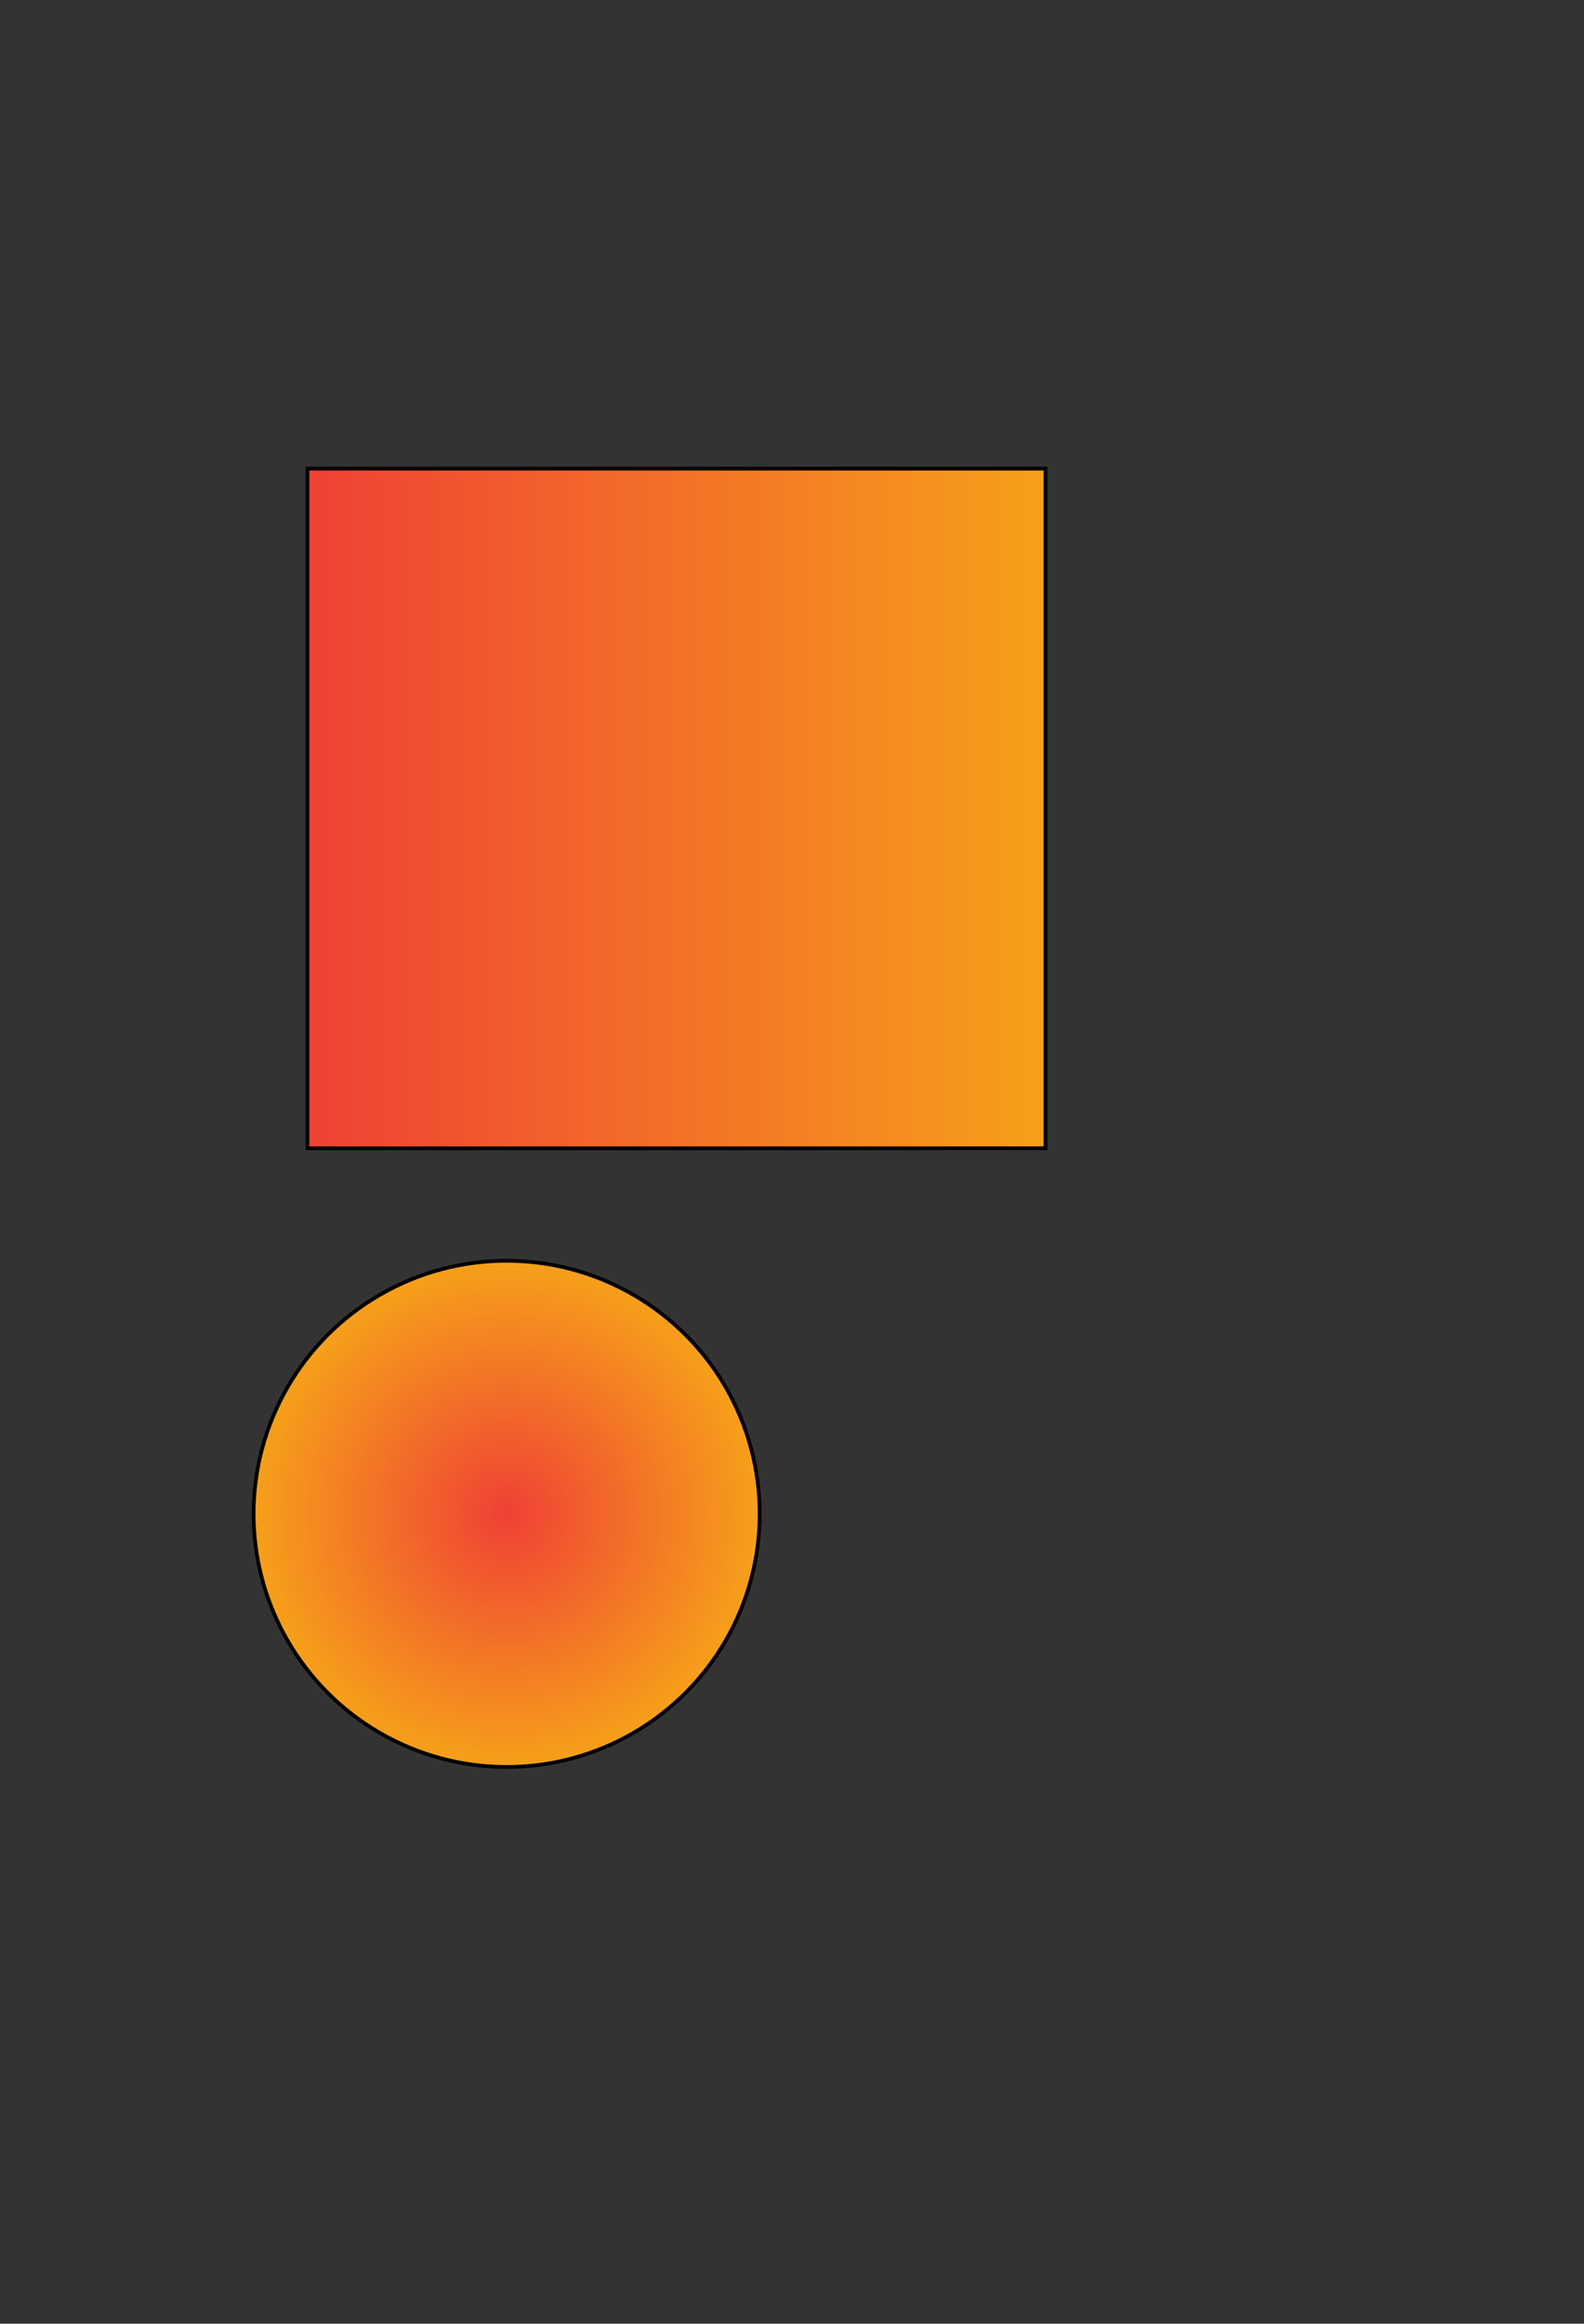
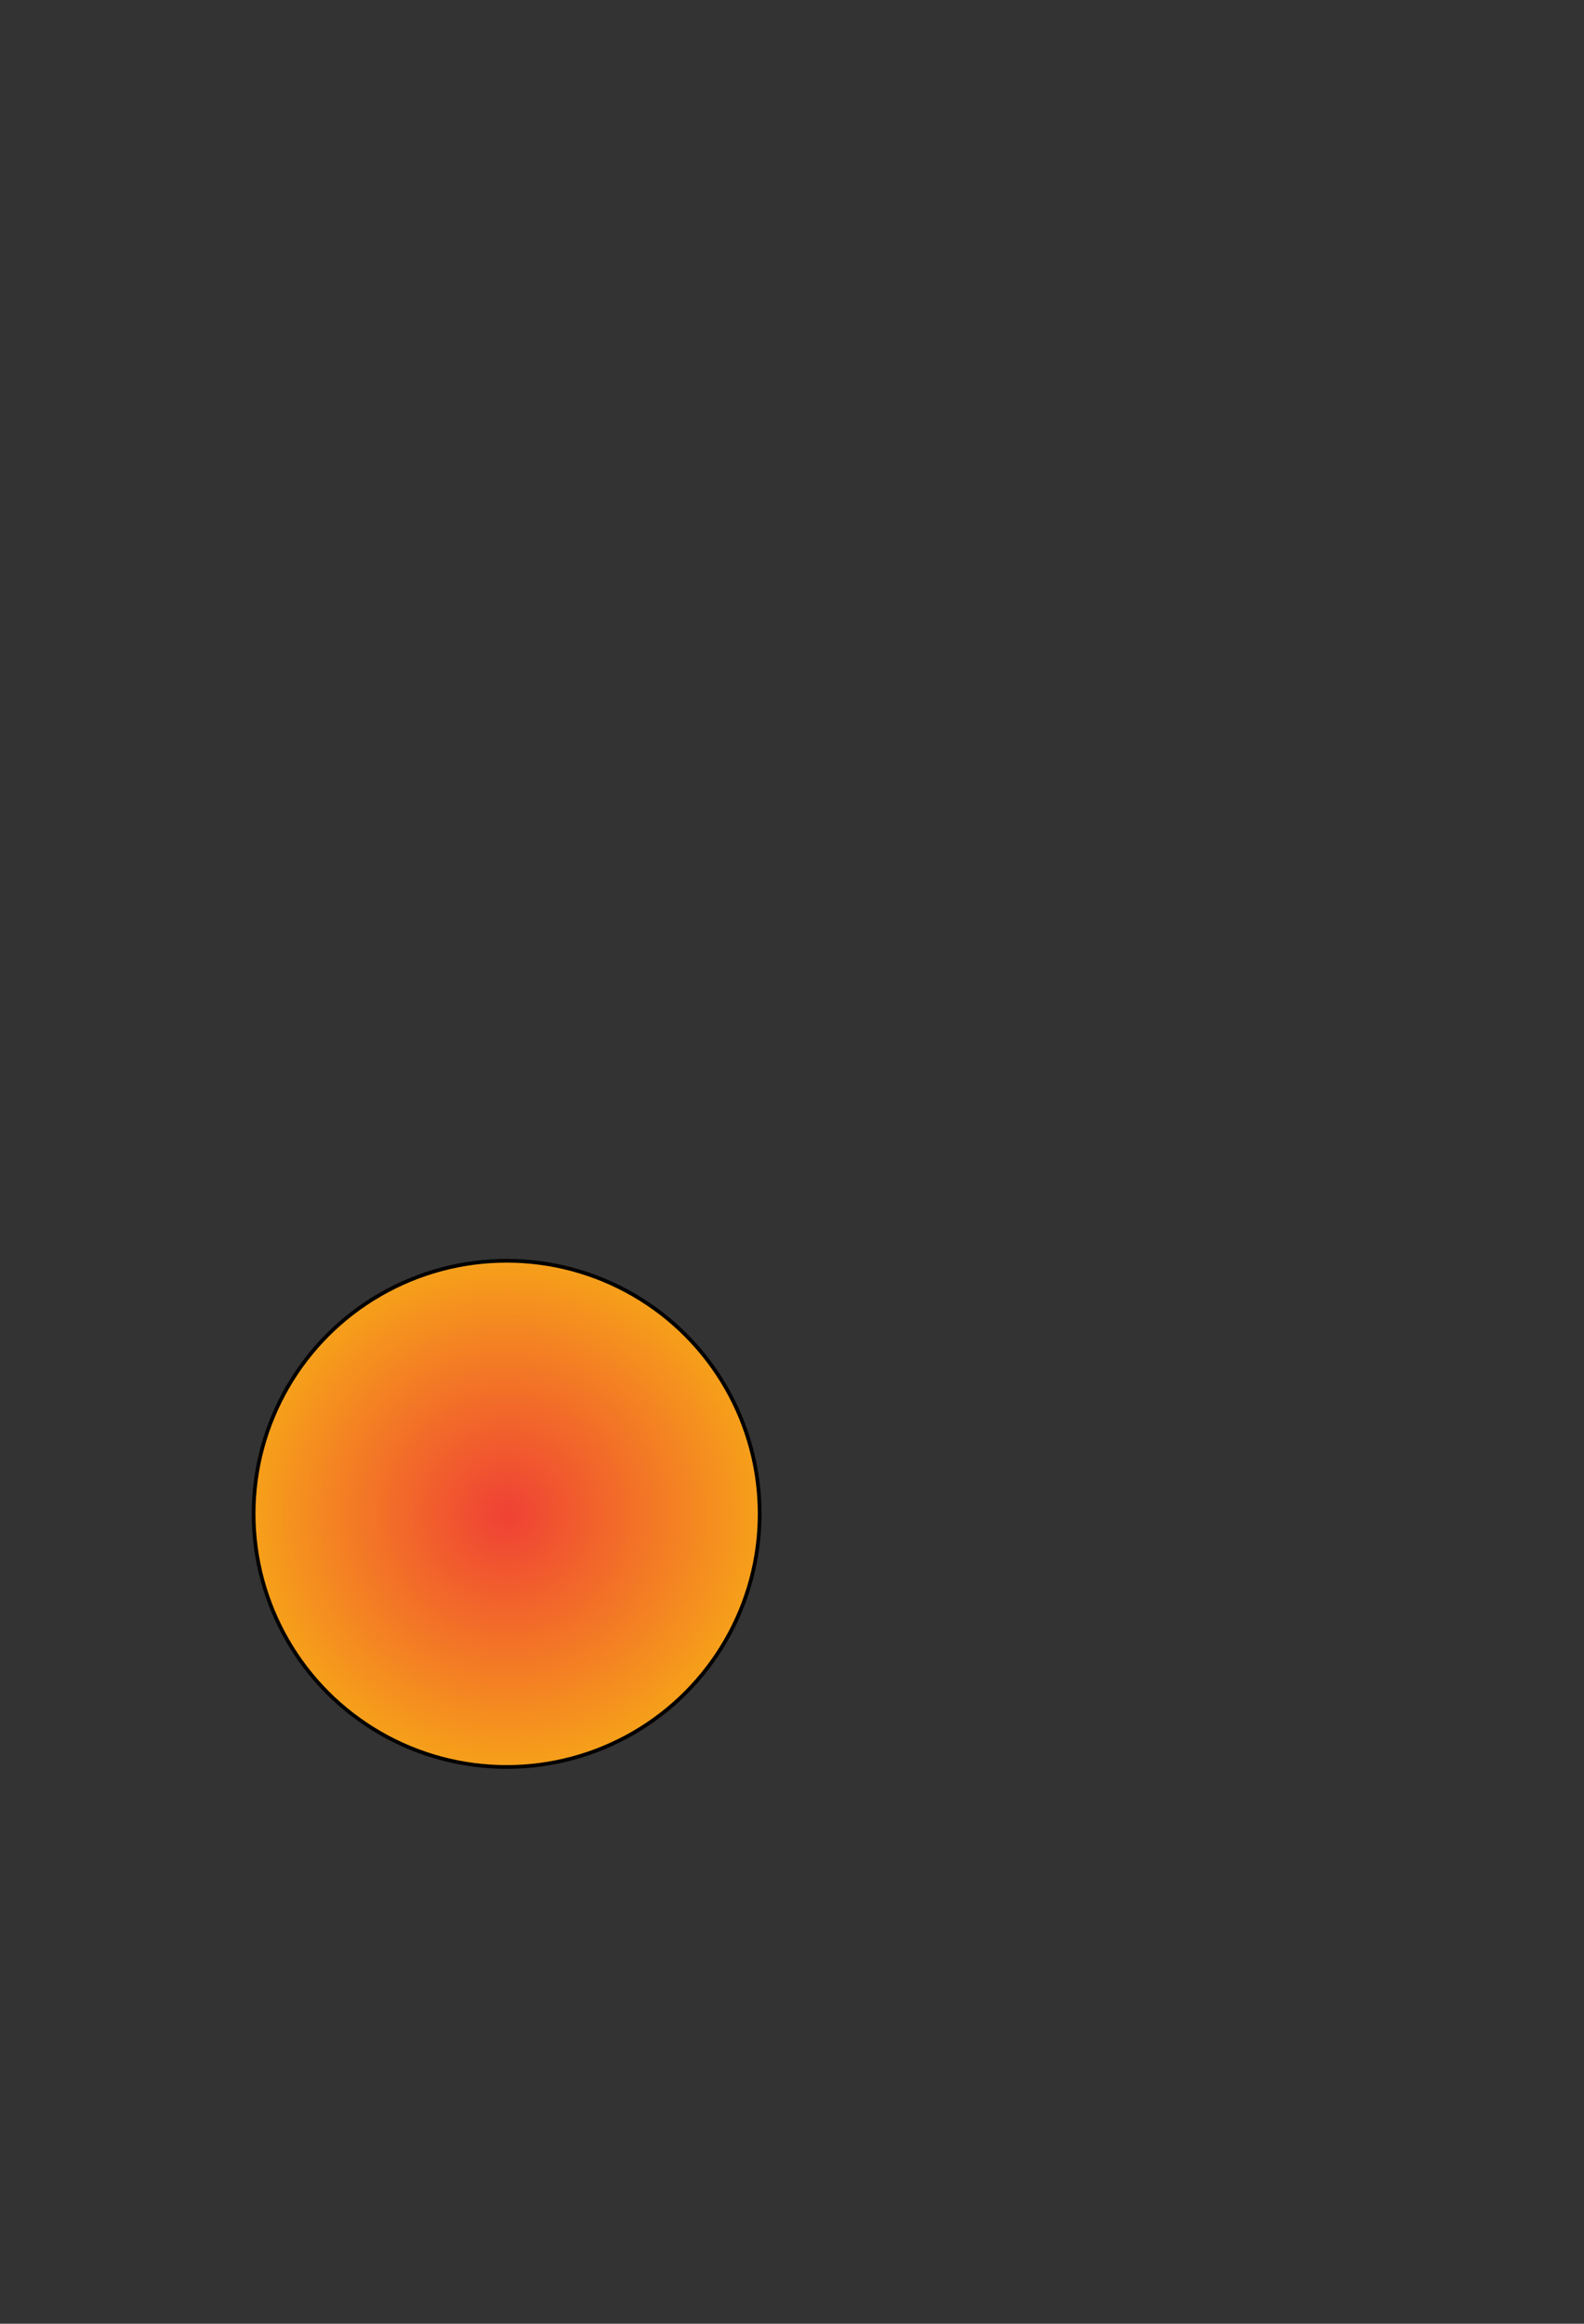
<svg xmlns="http://www.w3.org/2000/svg" version="1.1" id="Layer_1" x="0px" y="0px" width="425.2px" height="623.62px" viewBox="0 0 425.2 623.62" enable-background="new 0 0 425.2 623.62" xml:space="preserve">
  <rect x="0" y="0" width="425.2" height="623.62" fill="#333333" stroke="none" />
  <linearGradient id="SVGID_1_" gradientUnits="userSpaceOnUse" x1="82.541" y1="216.962" x2="280.654" y2="216.962">
    <stop offset="0" style="stop-color:#FFFFFF" />
    <stop offset="0" style="stop-color:#EF4135" />
    <stop offset="1" style="stop-color:#F6A01A" />
  </linearGradient>
-   <rect x="82.541" y="125.767" fill="url(#SVGID_1_)" stroke="#000000" stroke-miterlimit="10" width="198.113" height="182.39" />
  <radialGradient id="SVGID_2_" cx="136" cy="406.271" r="67.925" gradientUnits="userSpaceOnUse">
    <stop offset="0" style="stop-color:#FFFFFF" />
    <stop offset="0" style="stop-color:#EF4135" />
    <stop offset="1" style="stop-color:#F6A01A" />
  </radialGradient>
  <circle fill="url(#SVGID_2_)" stroke="#000000" stroke-miterlimit="10" cx="136" cy="406.271" r="67.924" />
</svg>